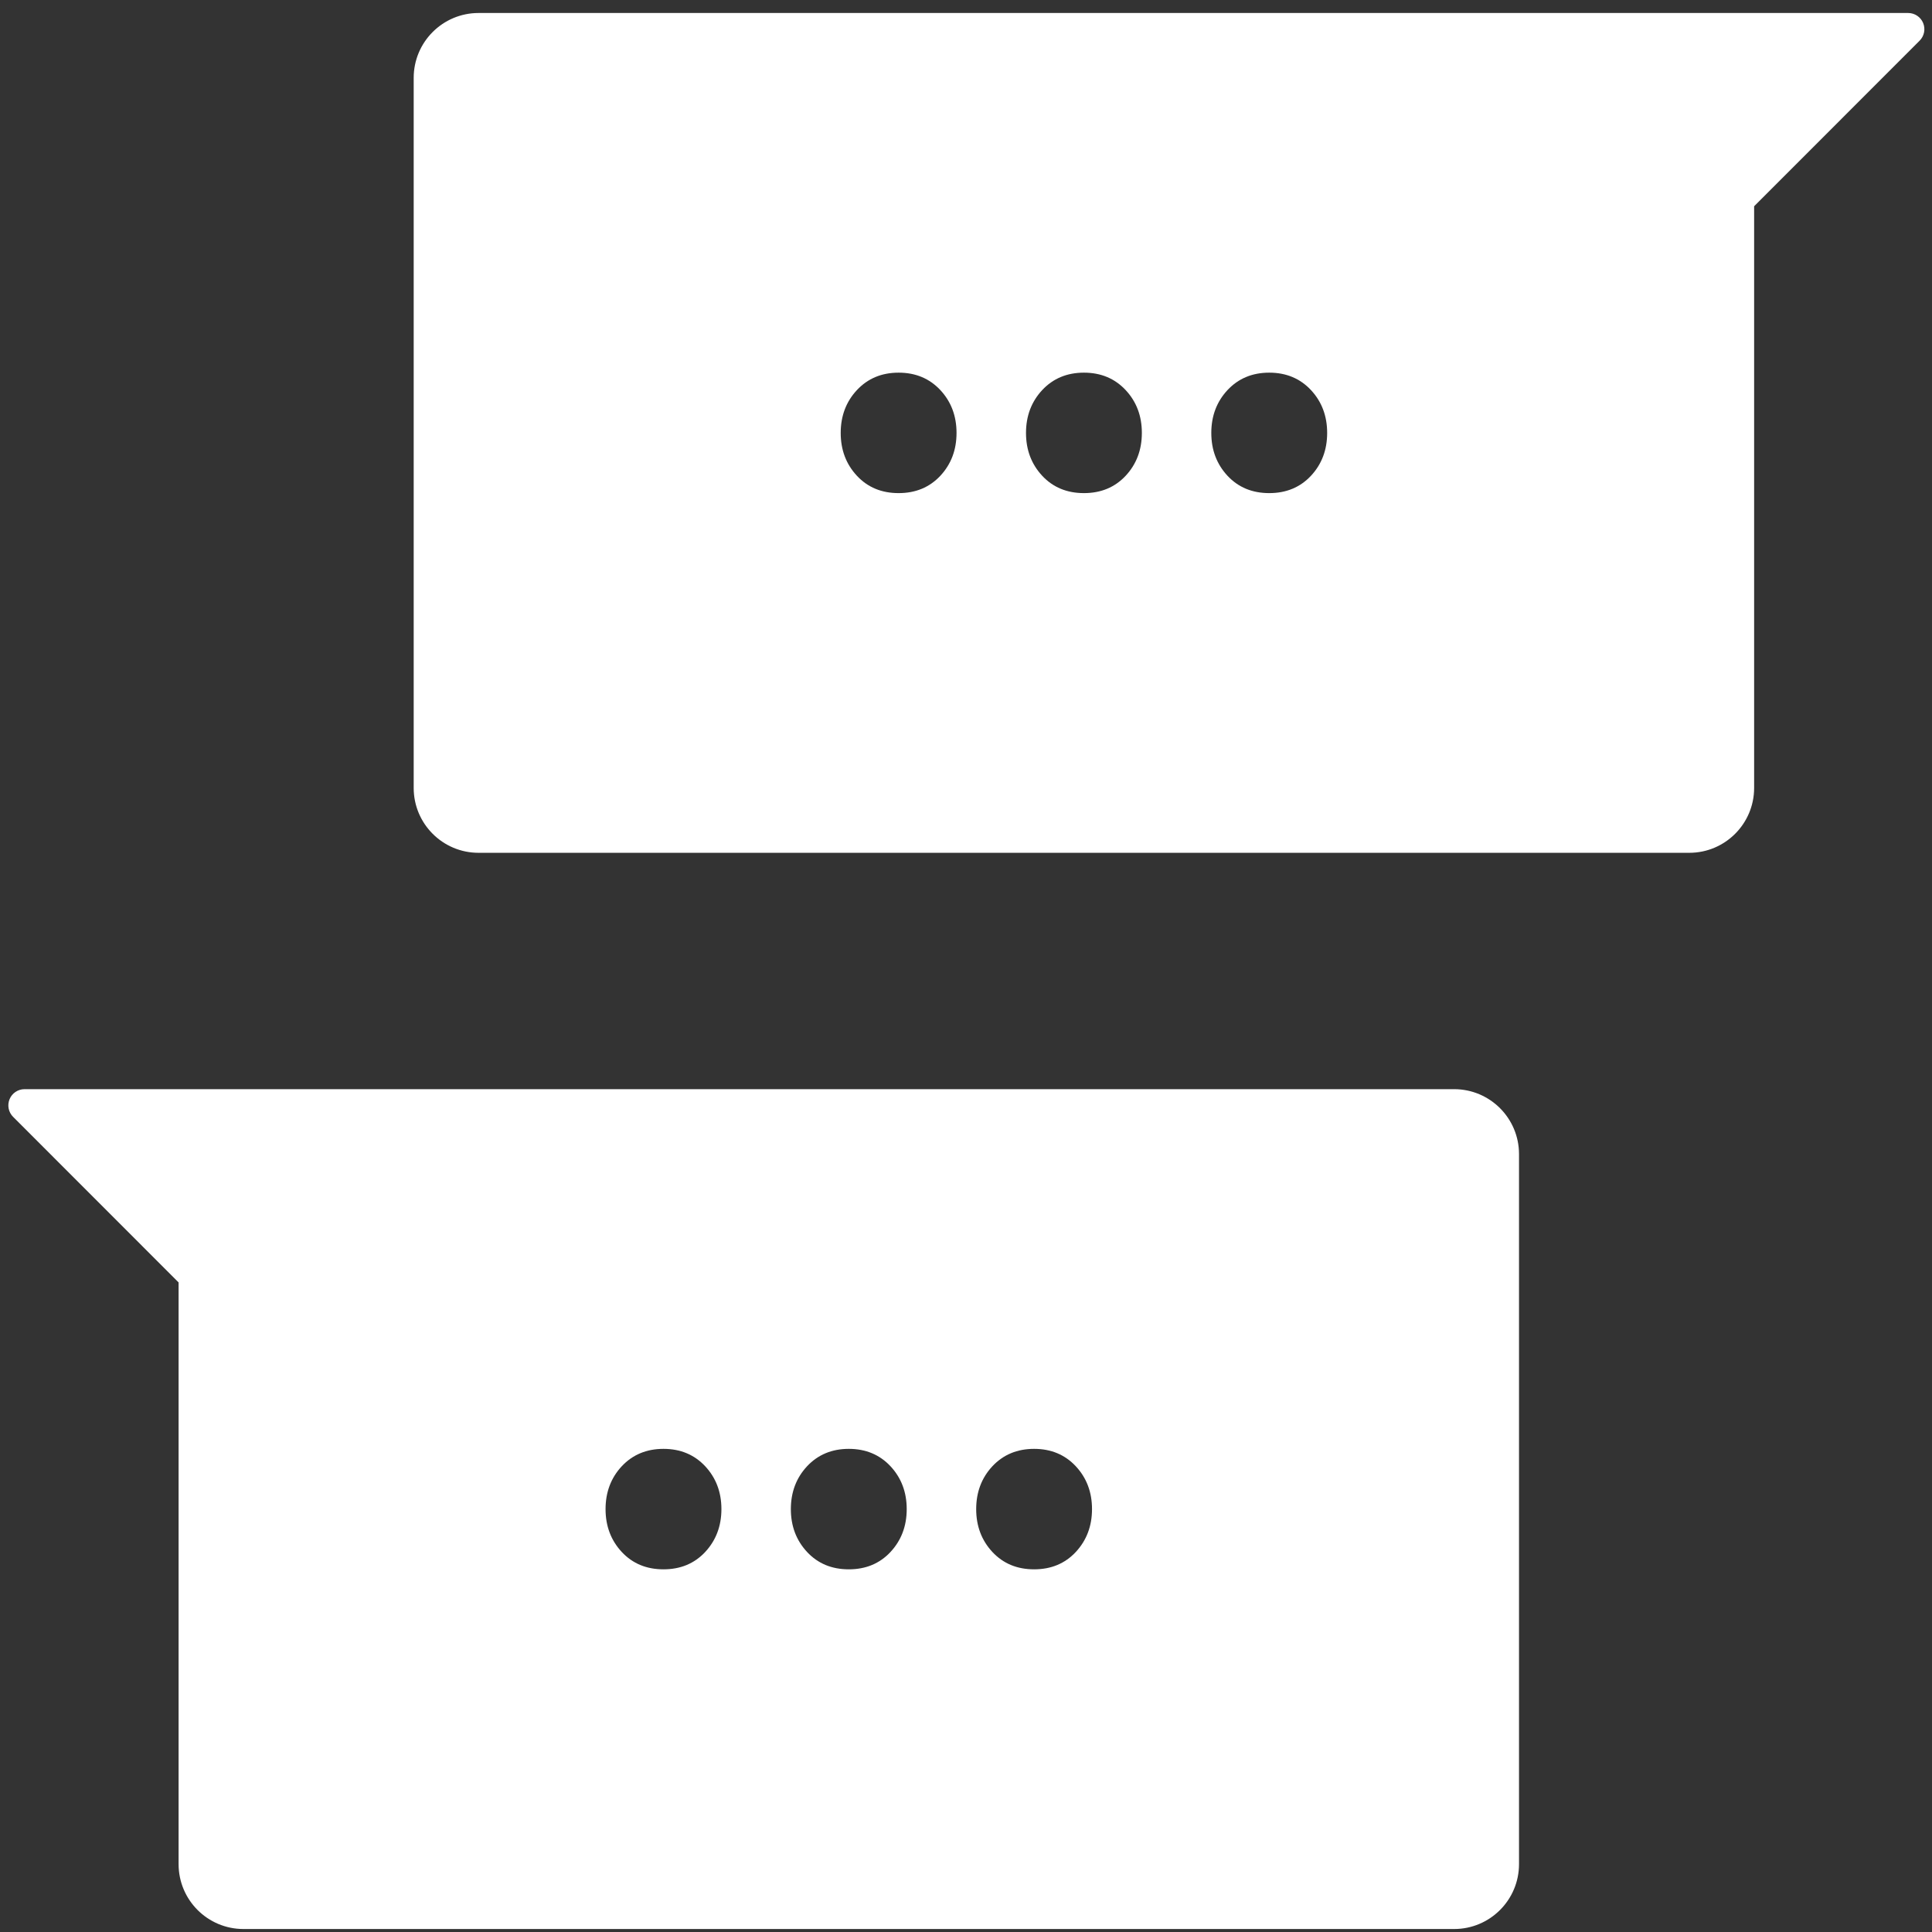
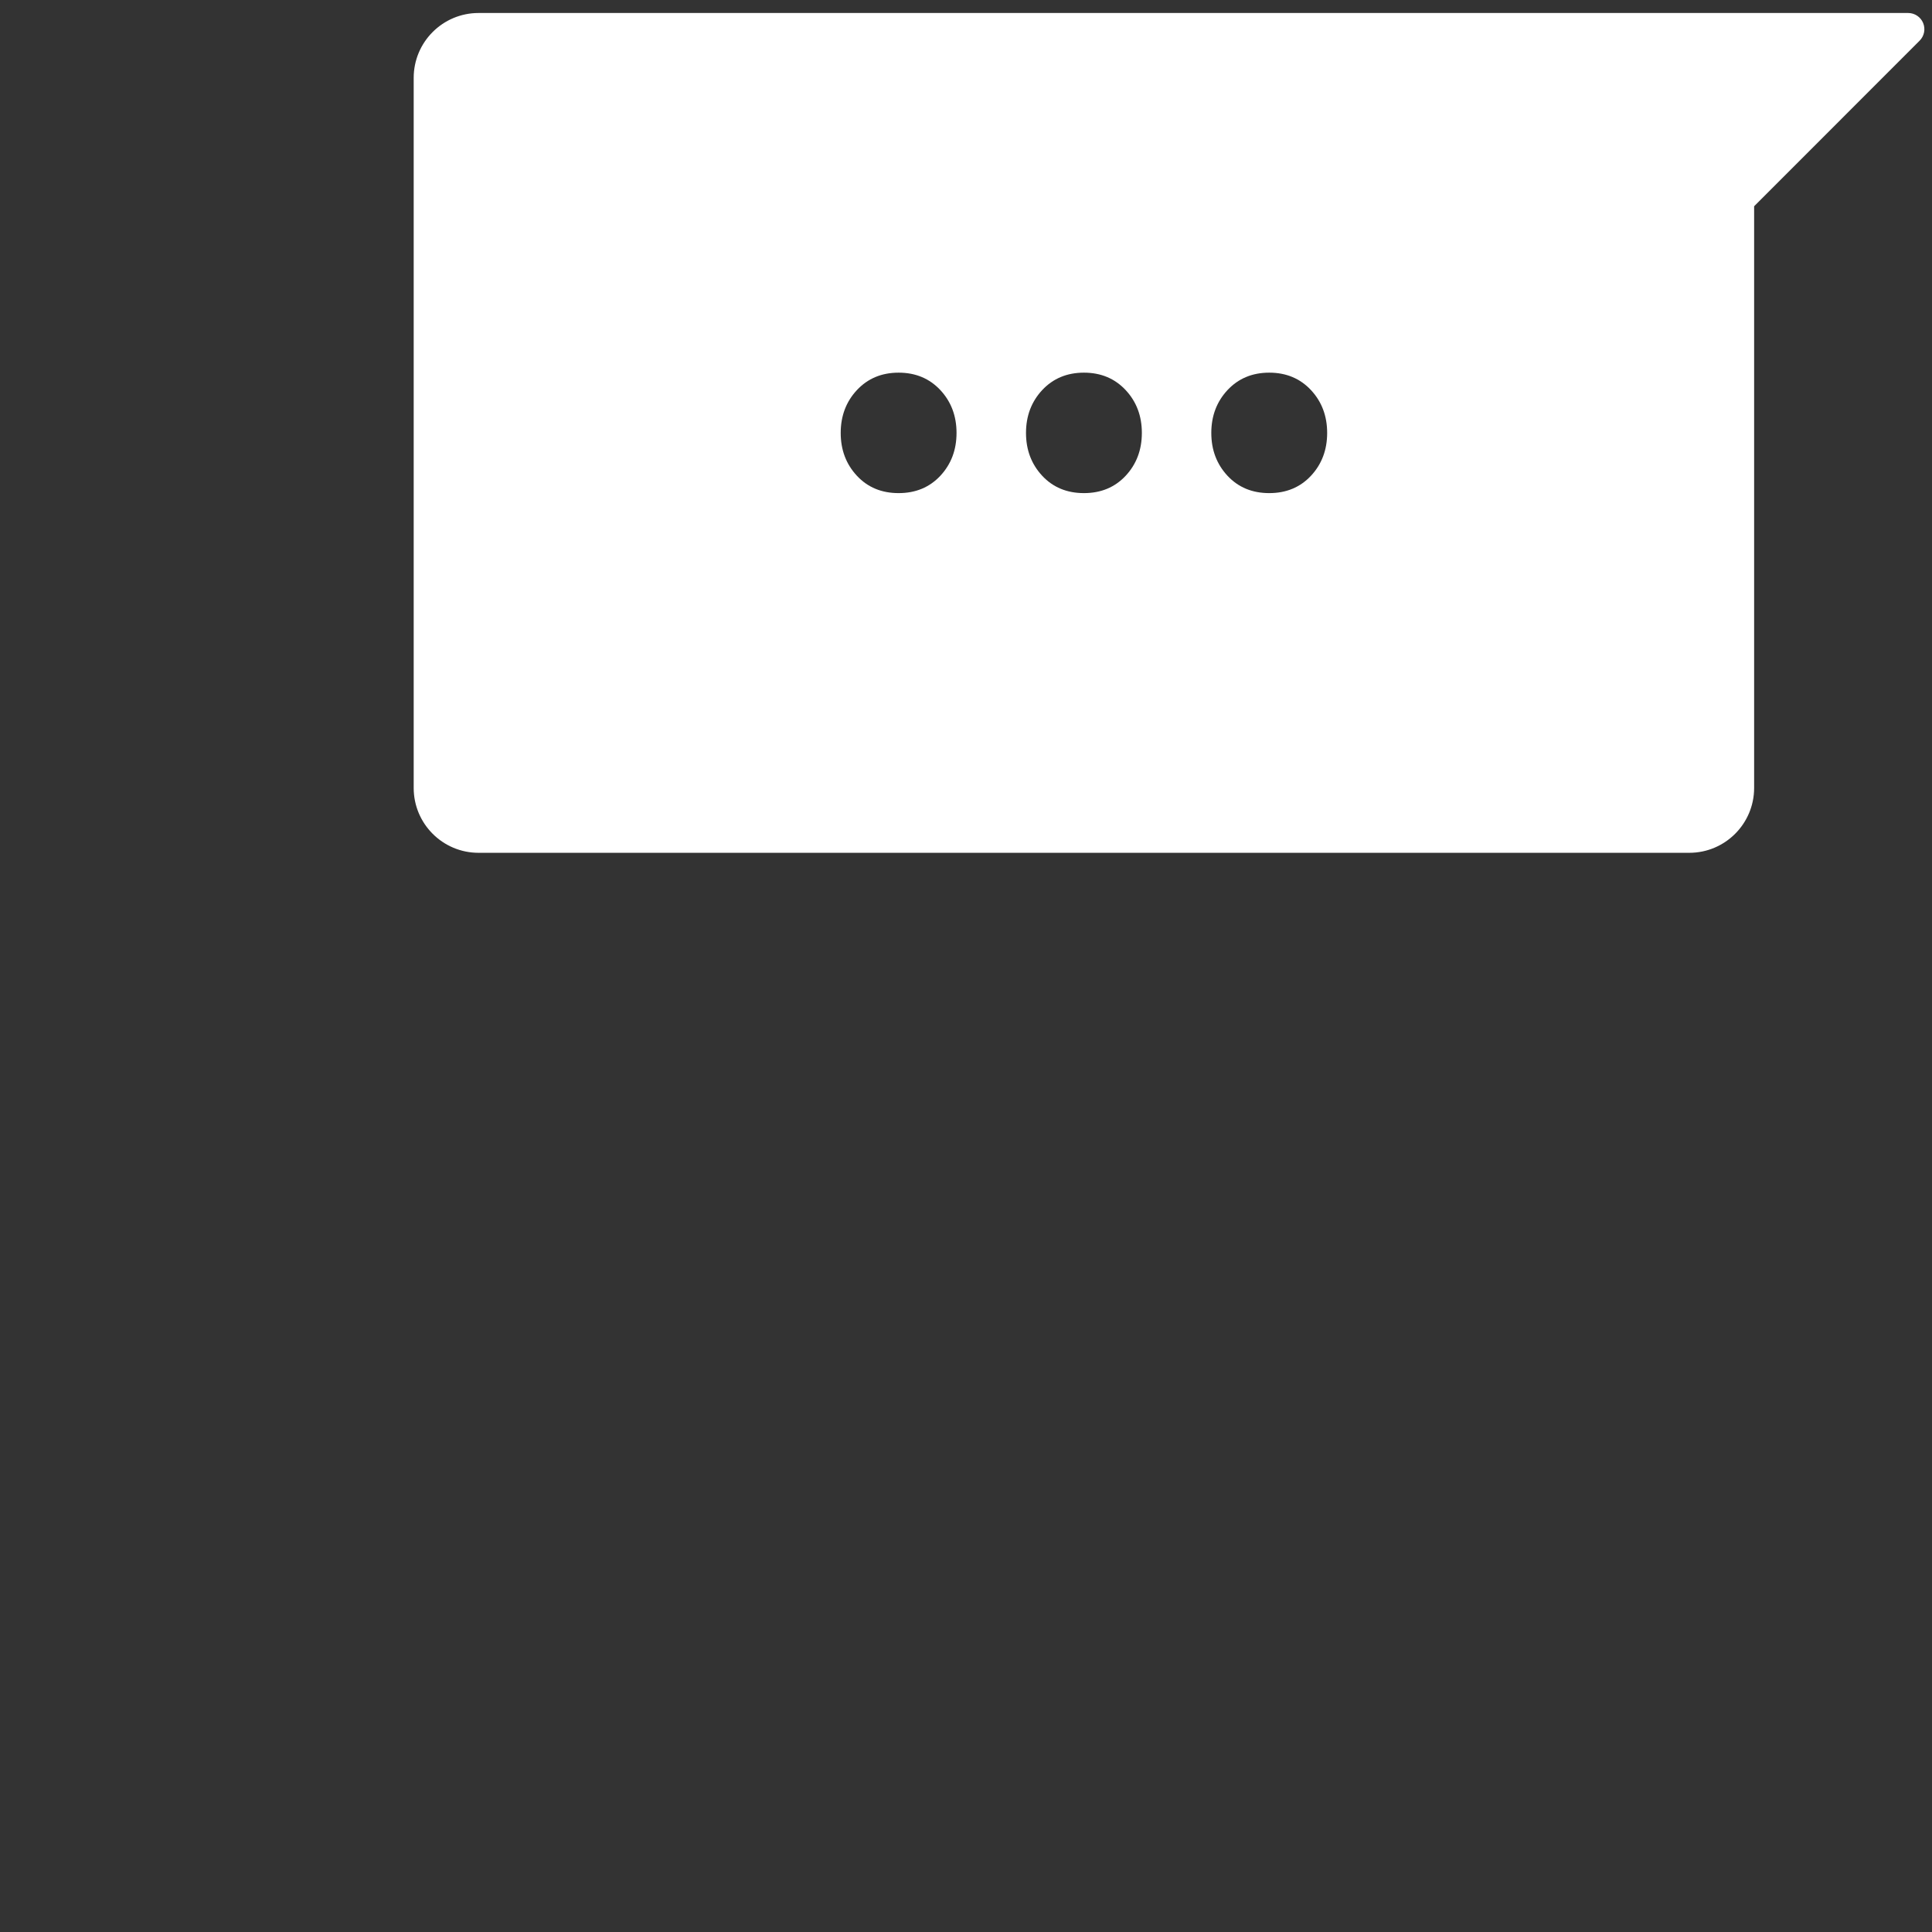
<svg xmlns="http://www.w3.org/2000/svg" version="1.1" x="0px" y="0px" width="121px" height="121px" viewBox="-0.522 -0.814 121 121" enable-background="new -0.522 -0.814 121 121" xml:space="preserve">
  <rect x="-0.522" y="-0.814" width="121" height="121" fill="#333333" stroke="none" />
  <defs>
</defs>
  <path fill="#FFFFFF" d="M119.923,0.627C119.766,0.247,119.395,0,118.984,0h-13.709h-0.509H29.45c-2.243,0-4.063,1.819-4.063,4.063  v44.471c0,2.244,1.819,4.063,4.063,4.063h75.825c2.243,0,4.063-1.819,4.063-4.063v-36.43l10.364-10.37  C119.993,1.444,120.08,1.007,119.923,0.627z M58.37,28.985c-0.68,0.726-1.55,1.084-2.613,1.084c-1.062,0-1.932-0.358-2.61-1.084  c-0.677-0.727-1.016-1.621-1.016-2.684c0-1.065,0.339-1.96,1.016-2.686c0.679-0.725,1.549-1.09,2.61-1.09  c1.063,0,1.934,0.365,2.613,1.09c0.676,0.726,1.015,1.62,1.015,2.686C59.385,27.364,59.046,28.259,58.37,28.985z M69.976,28.985  c-0.68,0.726-1.551,1.084-2.612,1.084s-1.934-0.358-2.612-1.084c-0.676-0.727-1.016-1.621-1.016-2.684  c0-1.065,0.34-1.96,1.016-2.686c0.679-0.725,1.551-1.09,2.612-1.09s1.933,0.365,2.612,1.09c0.677,0.726,1.016,1.62,1.016,2.686  C70.991,27.364,70.652,28.259,69.976,28.985z M81.582,28.985c-0.68,0.726-1.552,1.084-2.612,1.084c-1.064,0-1.934-0.358-2.613-1.084  c-0.676-0.727-1.016-1.621-1.016-2.684c0-1.065,0.34-1.96,1.016-2.686c0.68-0.725,1.549-1.09,2.613-1.09  c1.061,0,1.933,0.365,2.612,1.09c0.676,0.726,1.015,1.62,1.015,2.686C82.597,27.364,82.258,28.259,81.582,28.985z" />
-   <path fill="#FFFFFF" d="M90.55,67.4H15.233h-0.509H1.016c-0.41,0-0.781,0.247-0.938,0.626c-0.157,0.381-0.07,0.818,0.221,1.108  l10.364,10.37v36.431c0,2.245,1.819,4.064,4.063,4.064H90.55c2.243,0,4.063-1.819,4.063-4.064V71.464  C94.612,69.22,92.793,67.4,90.55,67.4z M43.644,96.386c-0.68,0.727-1.549,1.086-2.613,1.086c-1.061,0-1.933-0.359-2.612-1.086  c-0.676-0.728-1.015-1.622-1.015-2.684c0-1.064,0.339-1.959,1.015-2.686c0.68-0.724,1.552-1.089,2.612-1.089  c1.064,0,1.934,0.365,2.613,1.089c0.676,0.727,1.016,1.621,1.016,2.686C44.659,94.764,44.319,95.658,43.644,96.386z M55.249,96.386  c-0.679,0.727-1.551,1.086-2.612,1.086s-1.933-0.359-2.612-1.086c-0.677-0.728-1.016-1.622-1.016-2.684  c0-1.064,0.339-1.959,1.016-2.686c0.68-0.724,1.551-1.089,2.612-1.089s1.934,0.365,2.612,1.089c0.676,0.727,1.016,1.621,1.016,2.686  C56.265,94.764,55.925,95.658,55.249,96.386z M66.854,96.386c-0.679,0.727-1.549,1.086-2.61,1.086c-1.063,0-1.934-0.359-2.613-1.086  c-0.676-0.728-1.015-1.622-1.015-2.684c0-1.064,0.339-1.959,1.015-2.686c0.68-0.724,1.55-1.089,2.613-1.089  c1.062,0,1.932,0.365,2.61,1.089c0.677,0.727,1.016,1.621,1.016,2.686C67.869,94.764,67.53,95.658,66.854,96.386z" />
</svg>